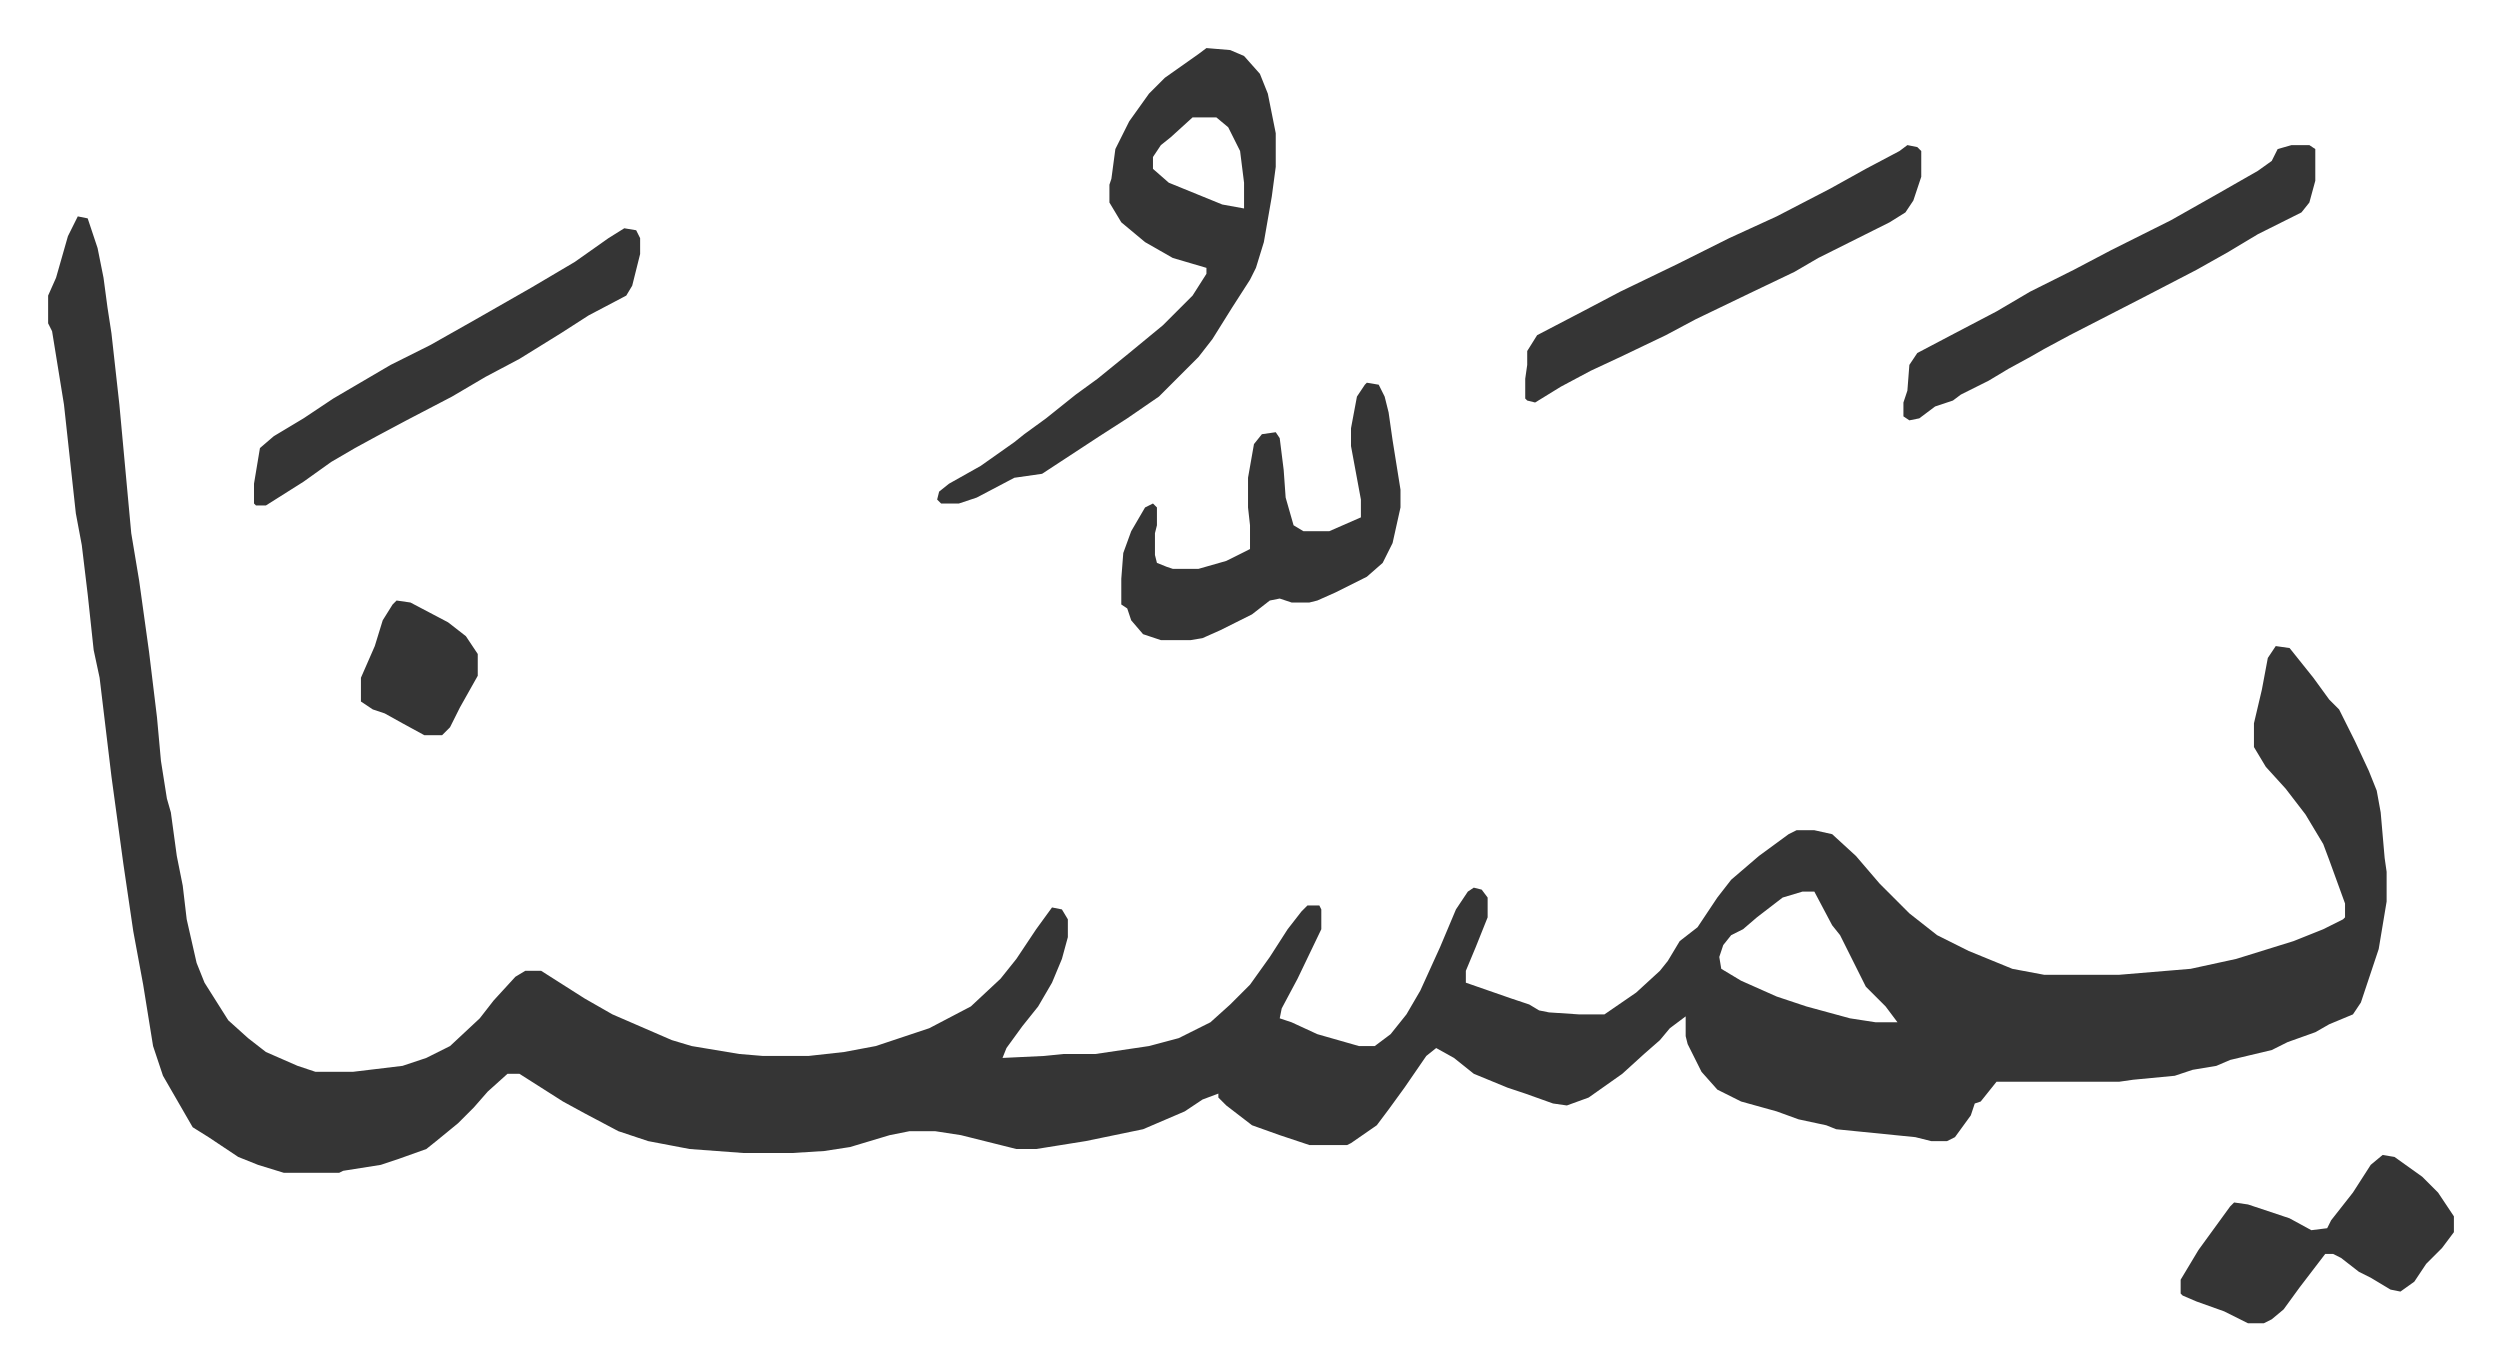
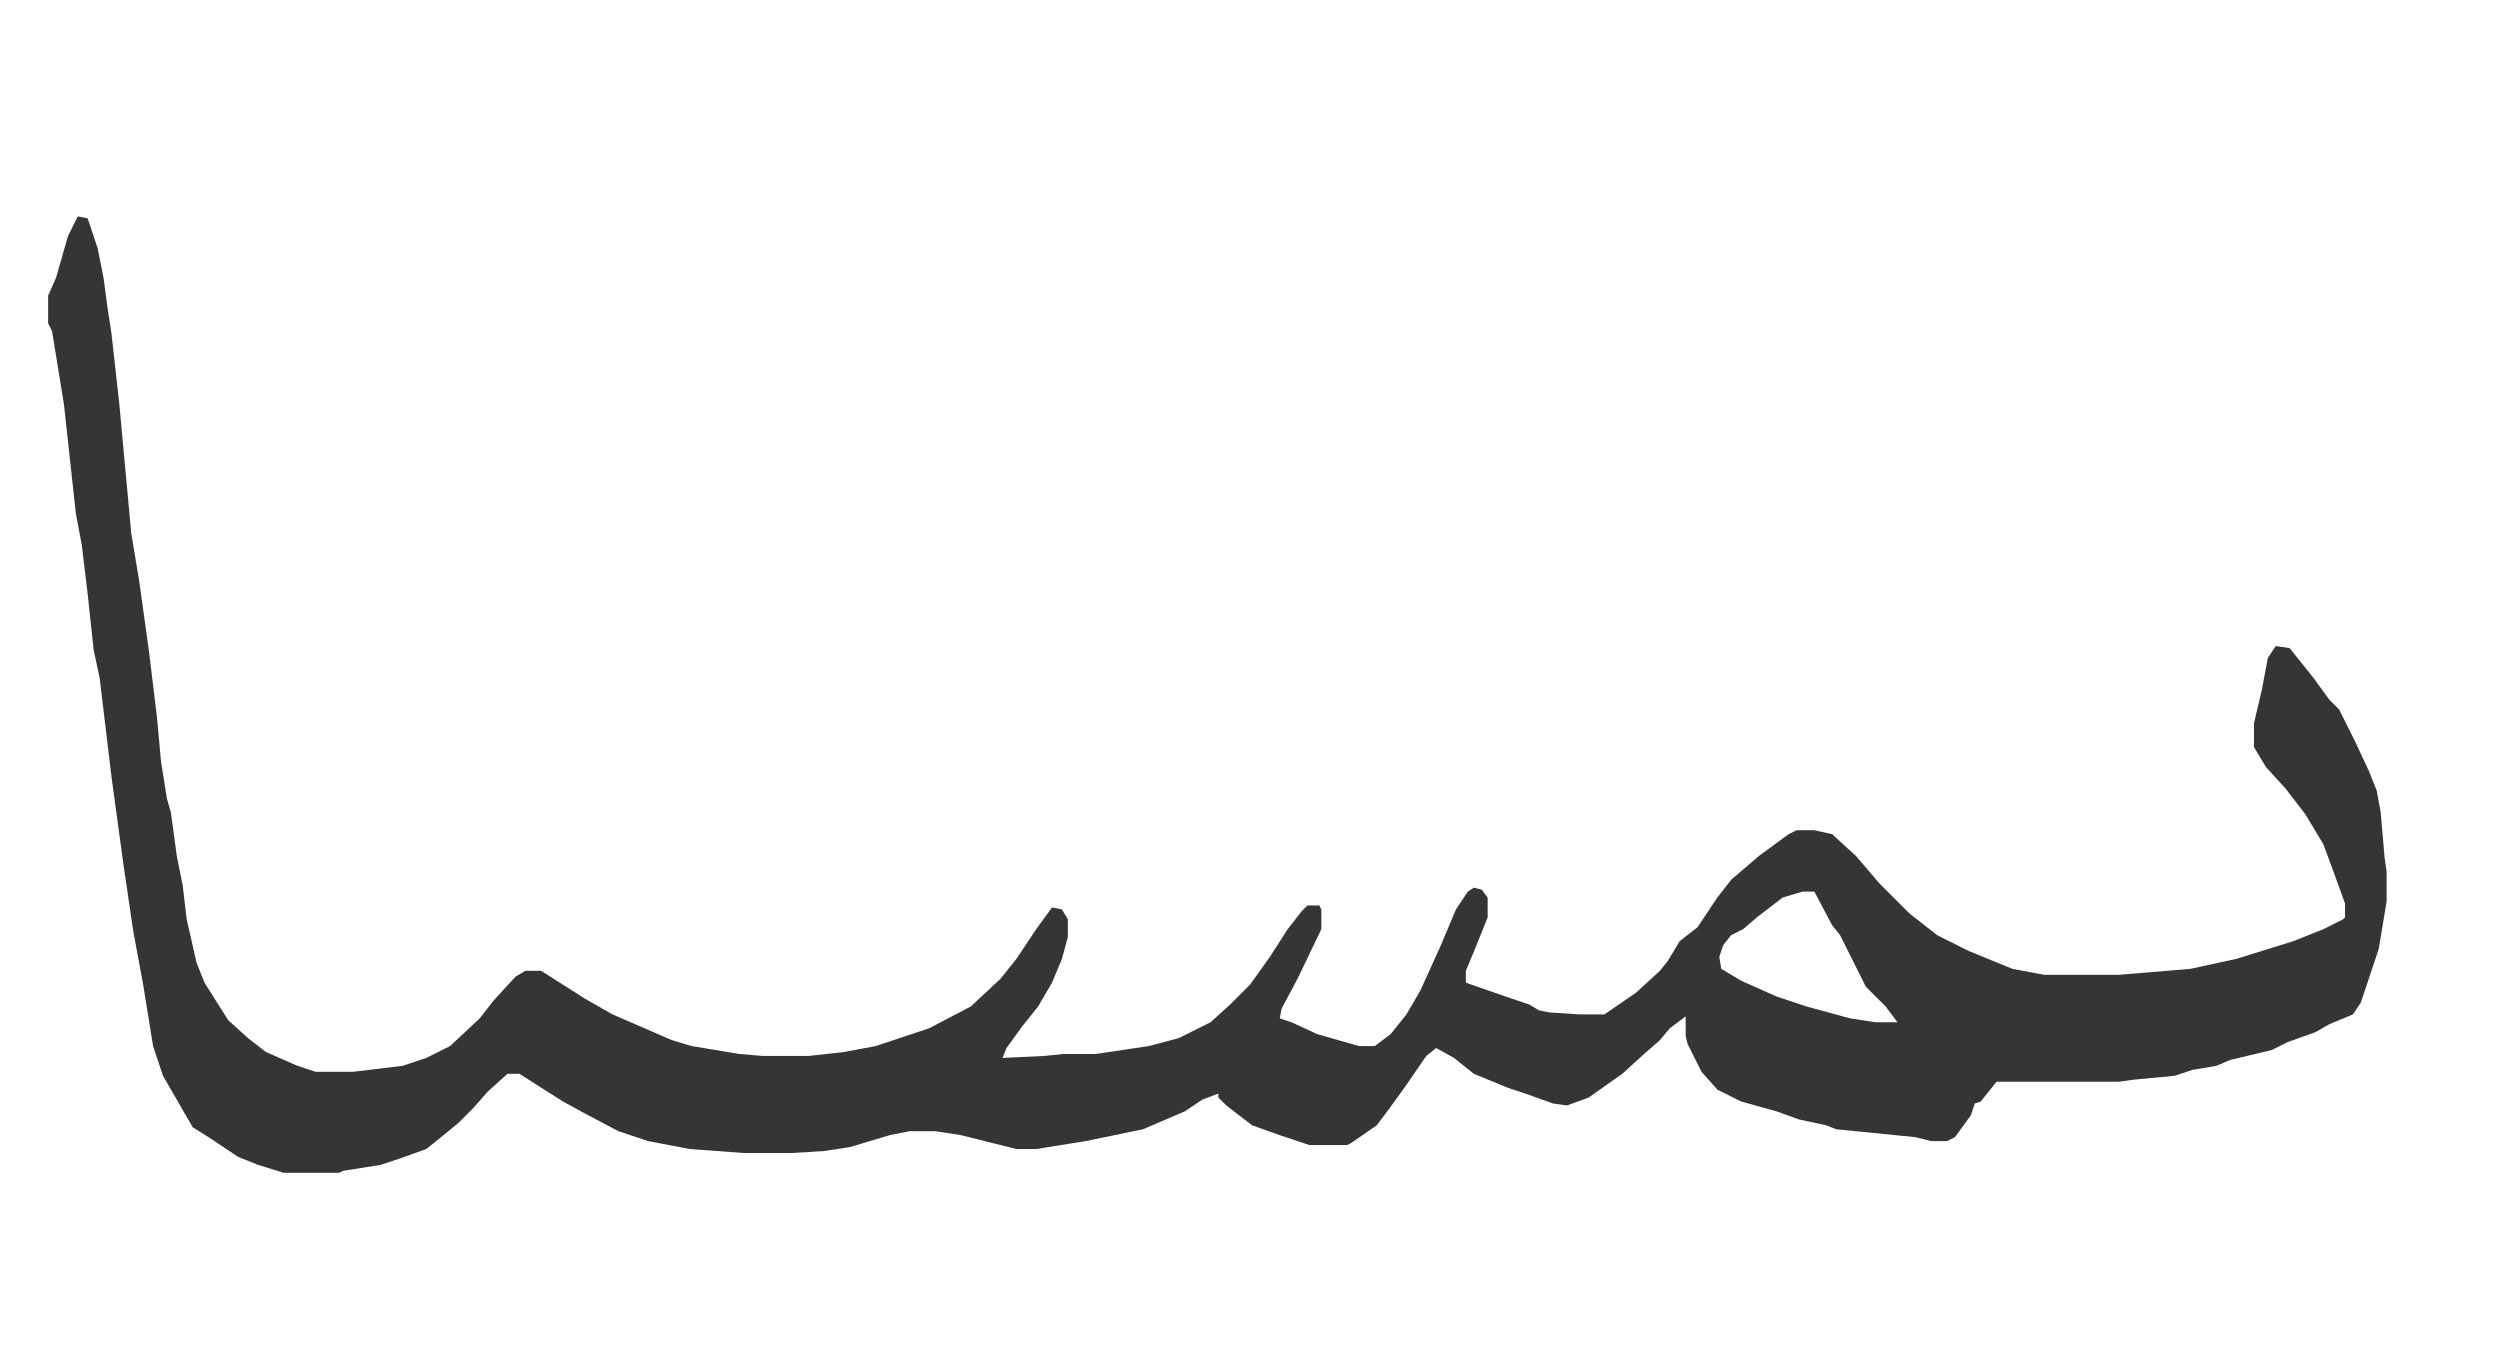
<svg xmlns="http://www.w3.org/2000/svg" role="img" viewBox="-24.28 399.72 1262.56 691.56">
  <path fill="#353535" id="rule_normal" d="M15 509l5 1 5 15 3 15 2 15 2 13 4 36 6 65 4 24 5 36 4 33 2 22 3 19 2 7 3 22 3 15 2 17 5 22 4 10 12 19 10 9 9 7 16 7 9 3h19l25-3 12-4 12-6 15-14 7-9 11-12 5-3h8l11 7 11 7 14 8 30 13 10 3 24 4 12 1h23l18-2 16-3 27-9 21-11 15-14 8-10 10-15 8-11 5 1 3 5v9l-3 11-5 12-7 12-8 10-8 11-2 5 21-1 10-1h16l27-4 15-4 16-8 10-9 10-10 10-14 9-14 7-9 3-3h6l1 2v10l-12 25-8 15-1 5 6 2 13 6 21 6h8l8-6 8-10 7-12 10-22 8-19 6-9 3-2 4 1 3 4v10l-6 15-5 12v6l23 8 9 3 5 3 5 1 15 1h13l16-11 12-11 4-5 6-10 9-7 10-15 7-9 14-12 15-11 4-2h9l9 2 12 11 12 14 15 15 14 11 16 8 22 9 16 3h38l36-3 23-5 29-9 15-6 10-5 1-1v-7l-8-22-3-8-9-15-10-13-10-11-6-10v-12l4-17 3-16 4-6 7 1 12 15 8 11 5 5 8 16 7 15 4 10 2 11 2 23 1 7v15l-4 24-9 27-4 6-12 5-7 4-14 5-8 4-21 5-7 3-12 2-9 3-21 2-7 1h-62l-8 10-3 1-2 6-8 11-4 2h-8l-8-2-40-4-5-2-14-3-11-4-18-5-12-6-8-9-7-14-1-4v-10l-8 6-5 6-8 7-11 10-17 12-11 4-7-1-14-5-9-3-17-7-10-8-9-5-5 4-11 16-8 11-6 8-13 9-2 1h-19l-15-5-14-5-13-10-4-4v-2l-8 3-9 6-21 9-29 6-25 4h-10l-28-7-13-2h-13l-10 2-20 6-13 2-16 1h-25l-27-2-21-4-15-5-17-9-11-6-11-7-11-7h-6l-10 9-7 8-8 8-11 9-5 4-14 5-9 3-19 3-2 1h-28l-13-4-10-4-15-10-8-5-15-26-5-15-5-31-5-27-5-34-6-44-6-50-3-14-3-28-3-25-3-16-6-55-6-37-2-4v-14l4-9 6-21zm871 341l-10 3-13 10-7 6-6 3-4 5-2 6 1 6 10 6 18 8 15 5 22 6 13 2h11l-6-8-10-10-5-10-8-16-4-5-9-17z" />
-   <path fill="#353535" id="rule_normal" d="M585 424l12 1 7 3 8 9 4 10 4 20v17l-2 15-4 23-4 13-3 6-9 14-10 16-7 9-20 20-16 11-14 9-29 19-14 2-19 10-9 3h-9l-2-2 1-4 5-4 16-9 17-12 5-4 11-8 15-12 11-8 16-13 17-14 15-15 7-11v-3l-17-5-14-8-12-10-6-10v-9l1-3 2-15 7-14 10-14 8-8 17-12zm-7 35l-11 10-5 4-4 6v6l8 7 27 11 11 2v-13l-2-16-6-12-6-5zm88 134l6 1 3 6 2 8 2 14 4 25v9l-4 18-5 10-8 7-16 8-9 4-4 1h-9l-6-2-5 1-9 7-16 8-9 4-6 1h-15l-9-3-6-7-2-6-3-2v-13l1-13 4-11 7-12 4-2 2 2v9l-1 4v11l1 4 5 2 3 1h13l14-4 12-6v-12l-1-9v-15l3-17 4-5 7-1 2 3 2 16 1 14 4 14 5 3h13l16-7v-9l-5-27v-9l3-16 4-6zm467-120h9l3 2v16l-3 11-4 5-22 11-15 9-16 9-27 14-37 19-13 7-7 4-11 6-10 6-14 7-4 3-9 3-8 6-5 1-3-2v-7l2-6 1-13 4-6 19-10 21-11 17-10 22-11 19-10 30-15 23-13 21-12 7-5 3-6zm-194 0l5 1 2 2v13l-4 12-4 6-8 5-16 8-20 10-12 7-23 11-27 13-15 8-23 11-15 7-15 8-13 8-4-1-1-1v-10l1-7v-7l5-8 23-12 19-10 29-14 26-13 24-11 27-14 18-10 17-9zm-648 42l6 1 2 4v8l-4 16-3 5-19 10-14 9-21 13-17 9-17 10-23 12-15 8-11 6-12 7-14 10-19 12h-5l-1-1v-10l3-18 7-6 15-9 15-10 29-17 20-10 23-13 28-16 22-13 17-12zm888 468l6 1 14 10 8 8 8 12v8l-6 8-8 8-6 9-7 5-5-1-10-6-6-3-9-7-4-2h-4l-13 17-8 11-6 5-4 2h-8l-12-6-14-5-7-3-1-1v-7l9-15 8-11 8-11 2-2 7 1 21 7 11 6 8-1 2-4 11-14 9-14zM176 703l7 1 19 10 9 7 6 9v11l-9 16-5 10-4 4h-9l-11-6-9-5-6-2-6-4v-12l7-16 4-13 5-8z" />
</svg>